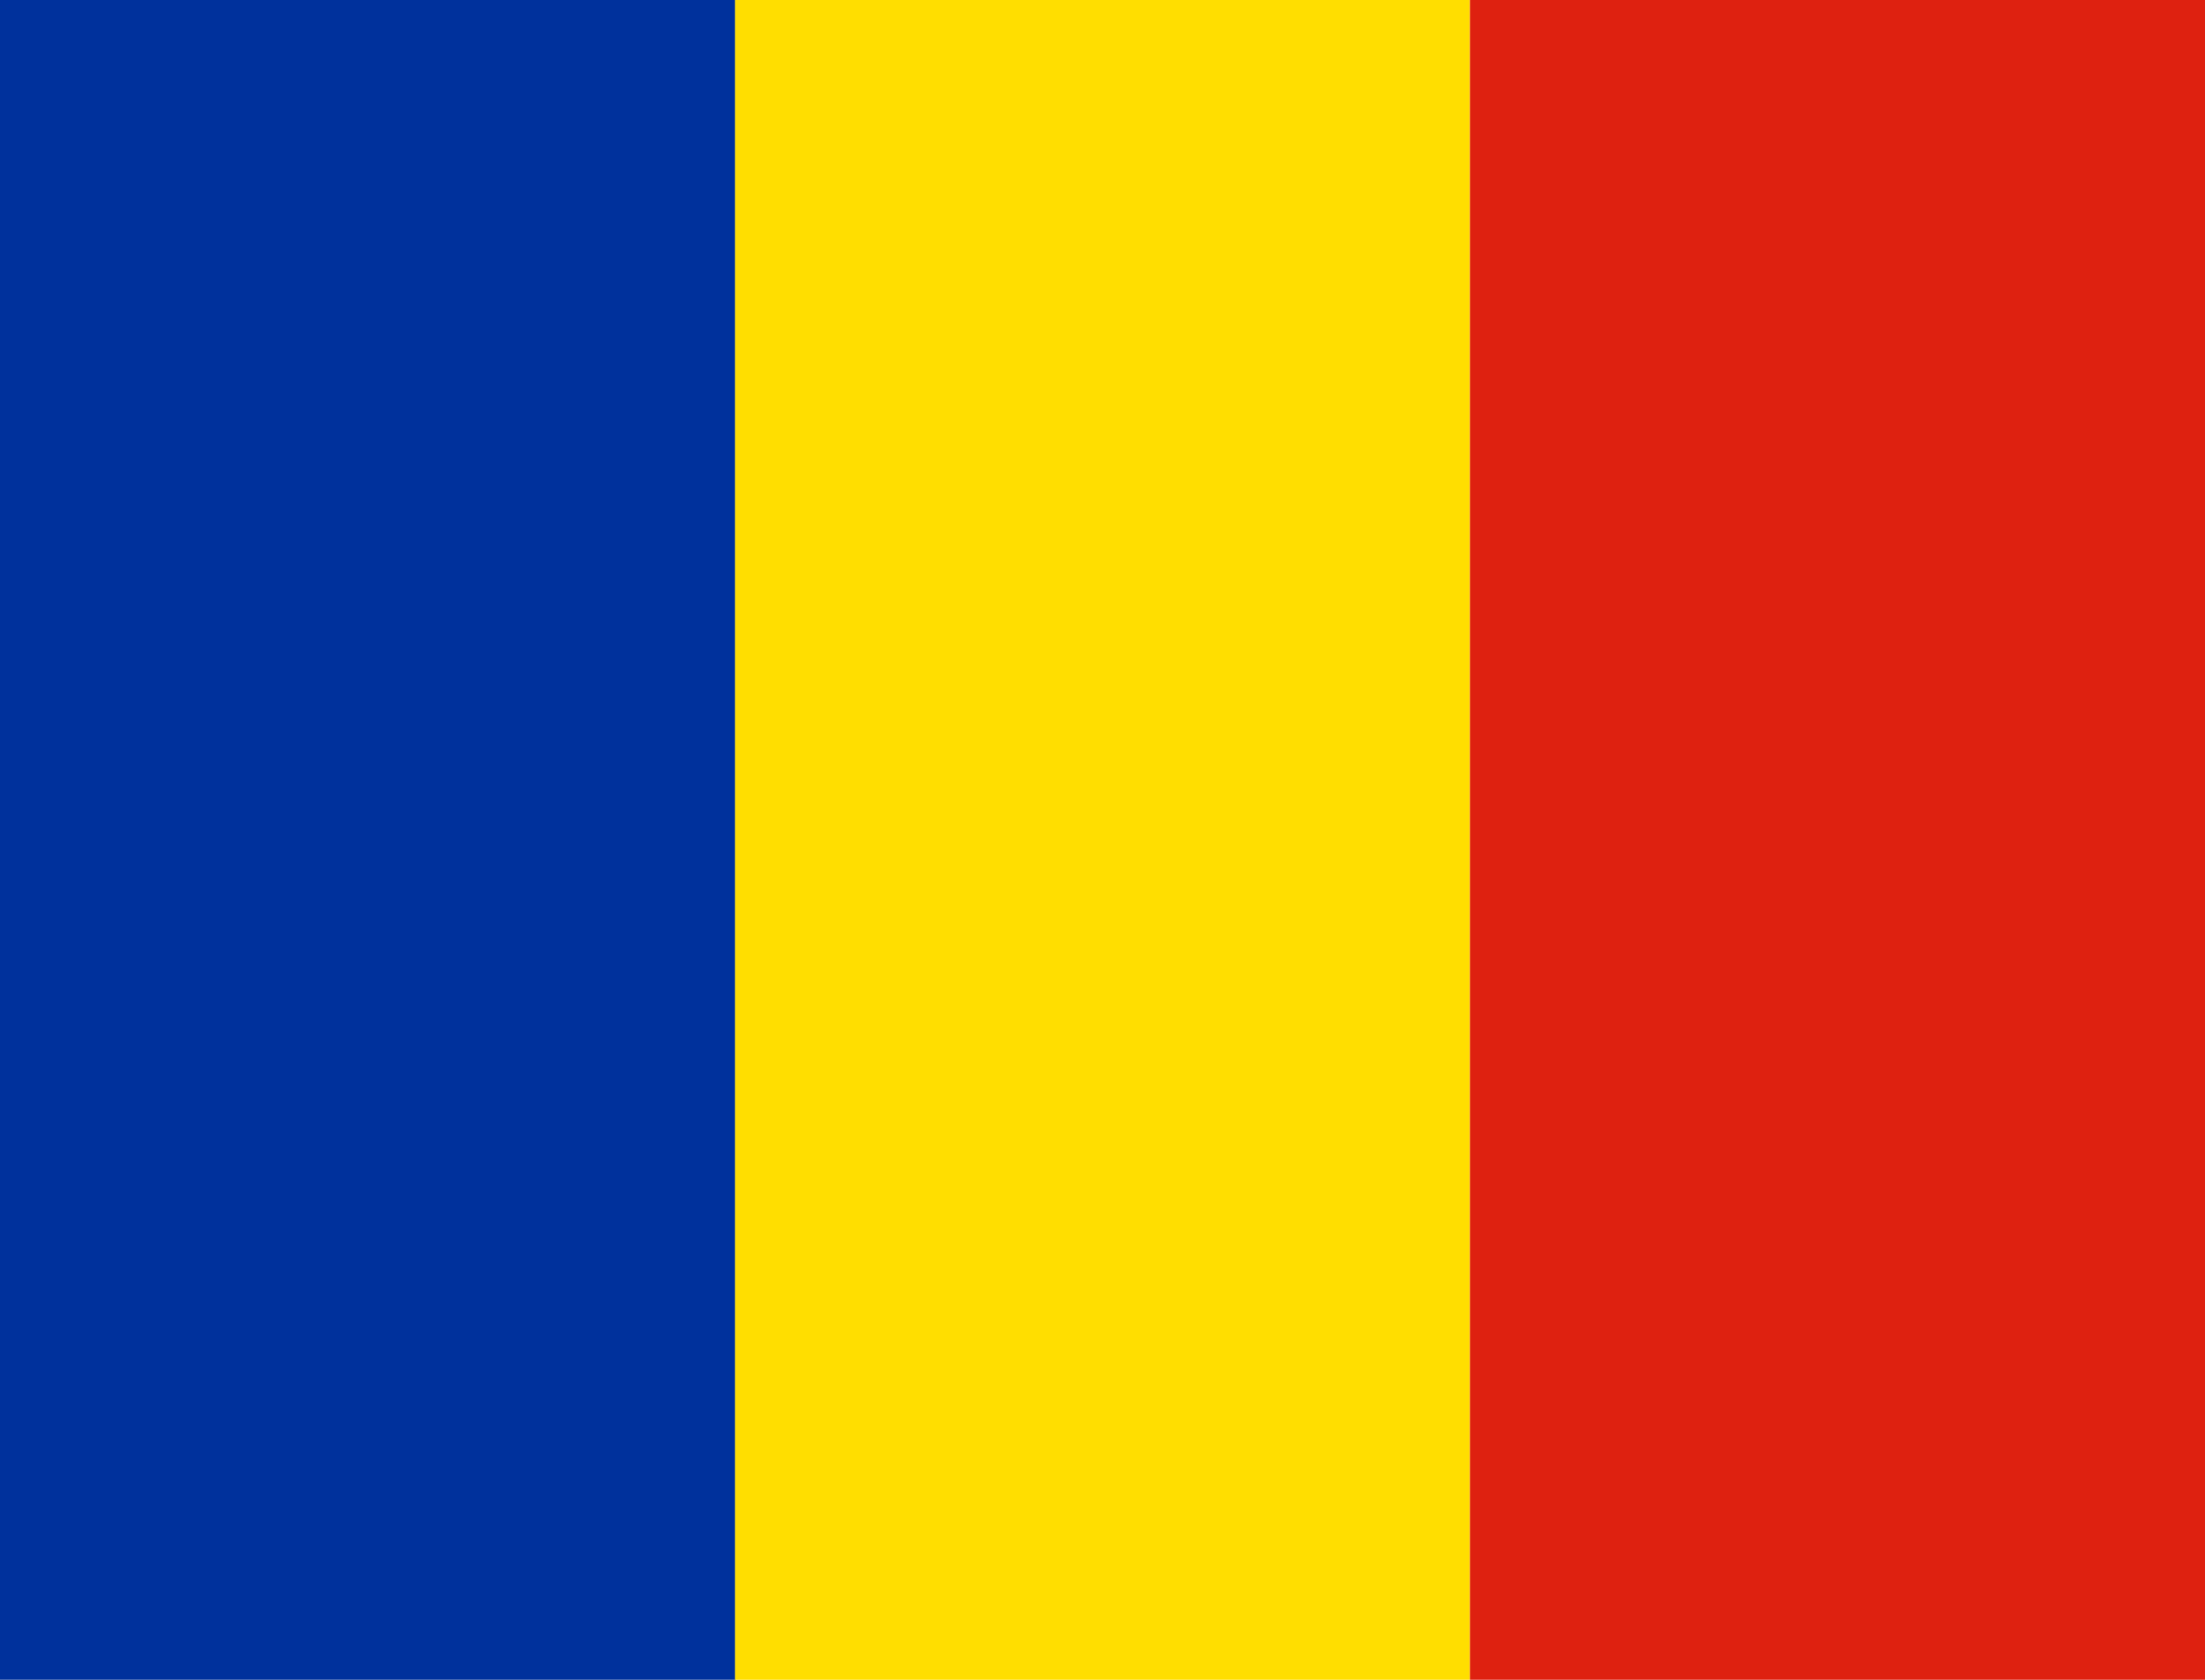
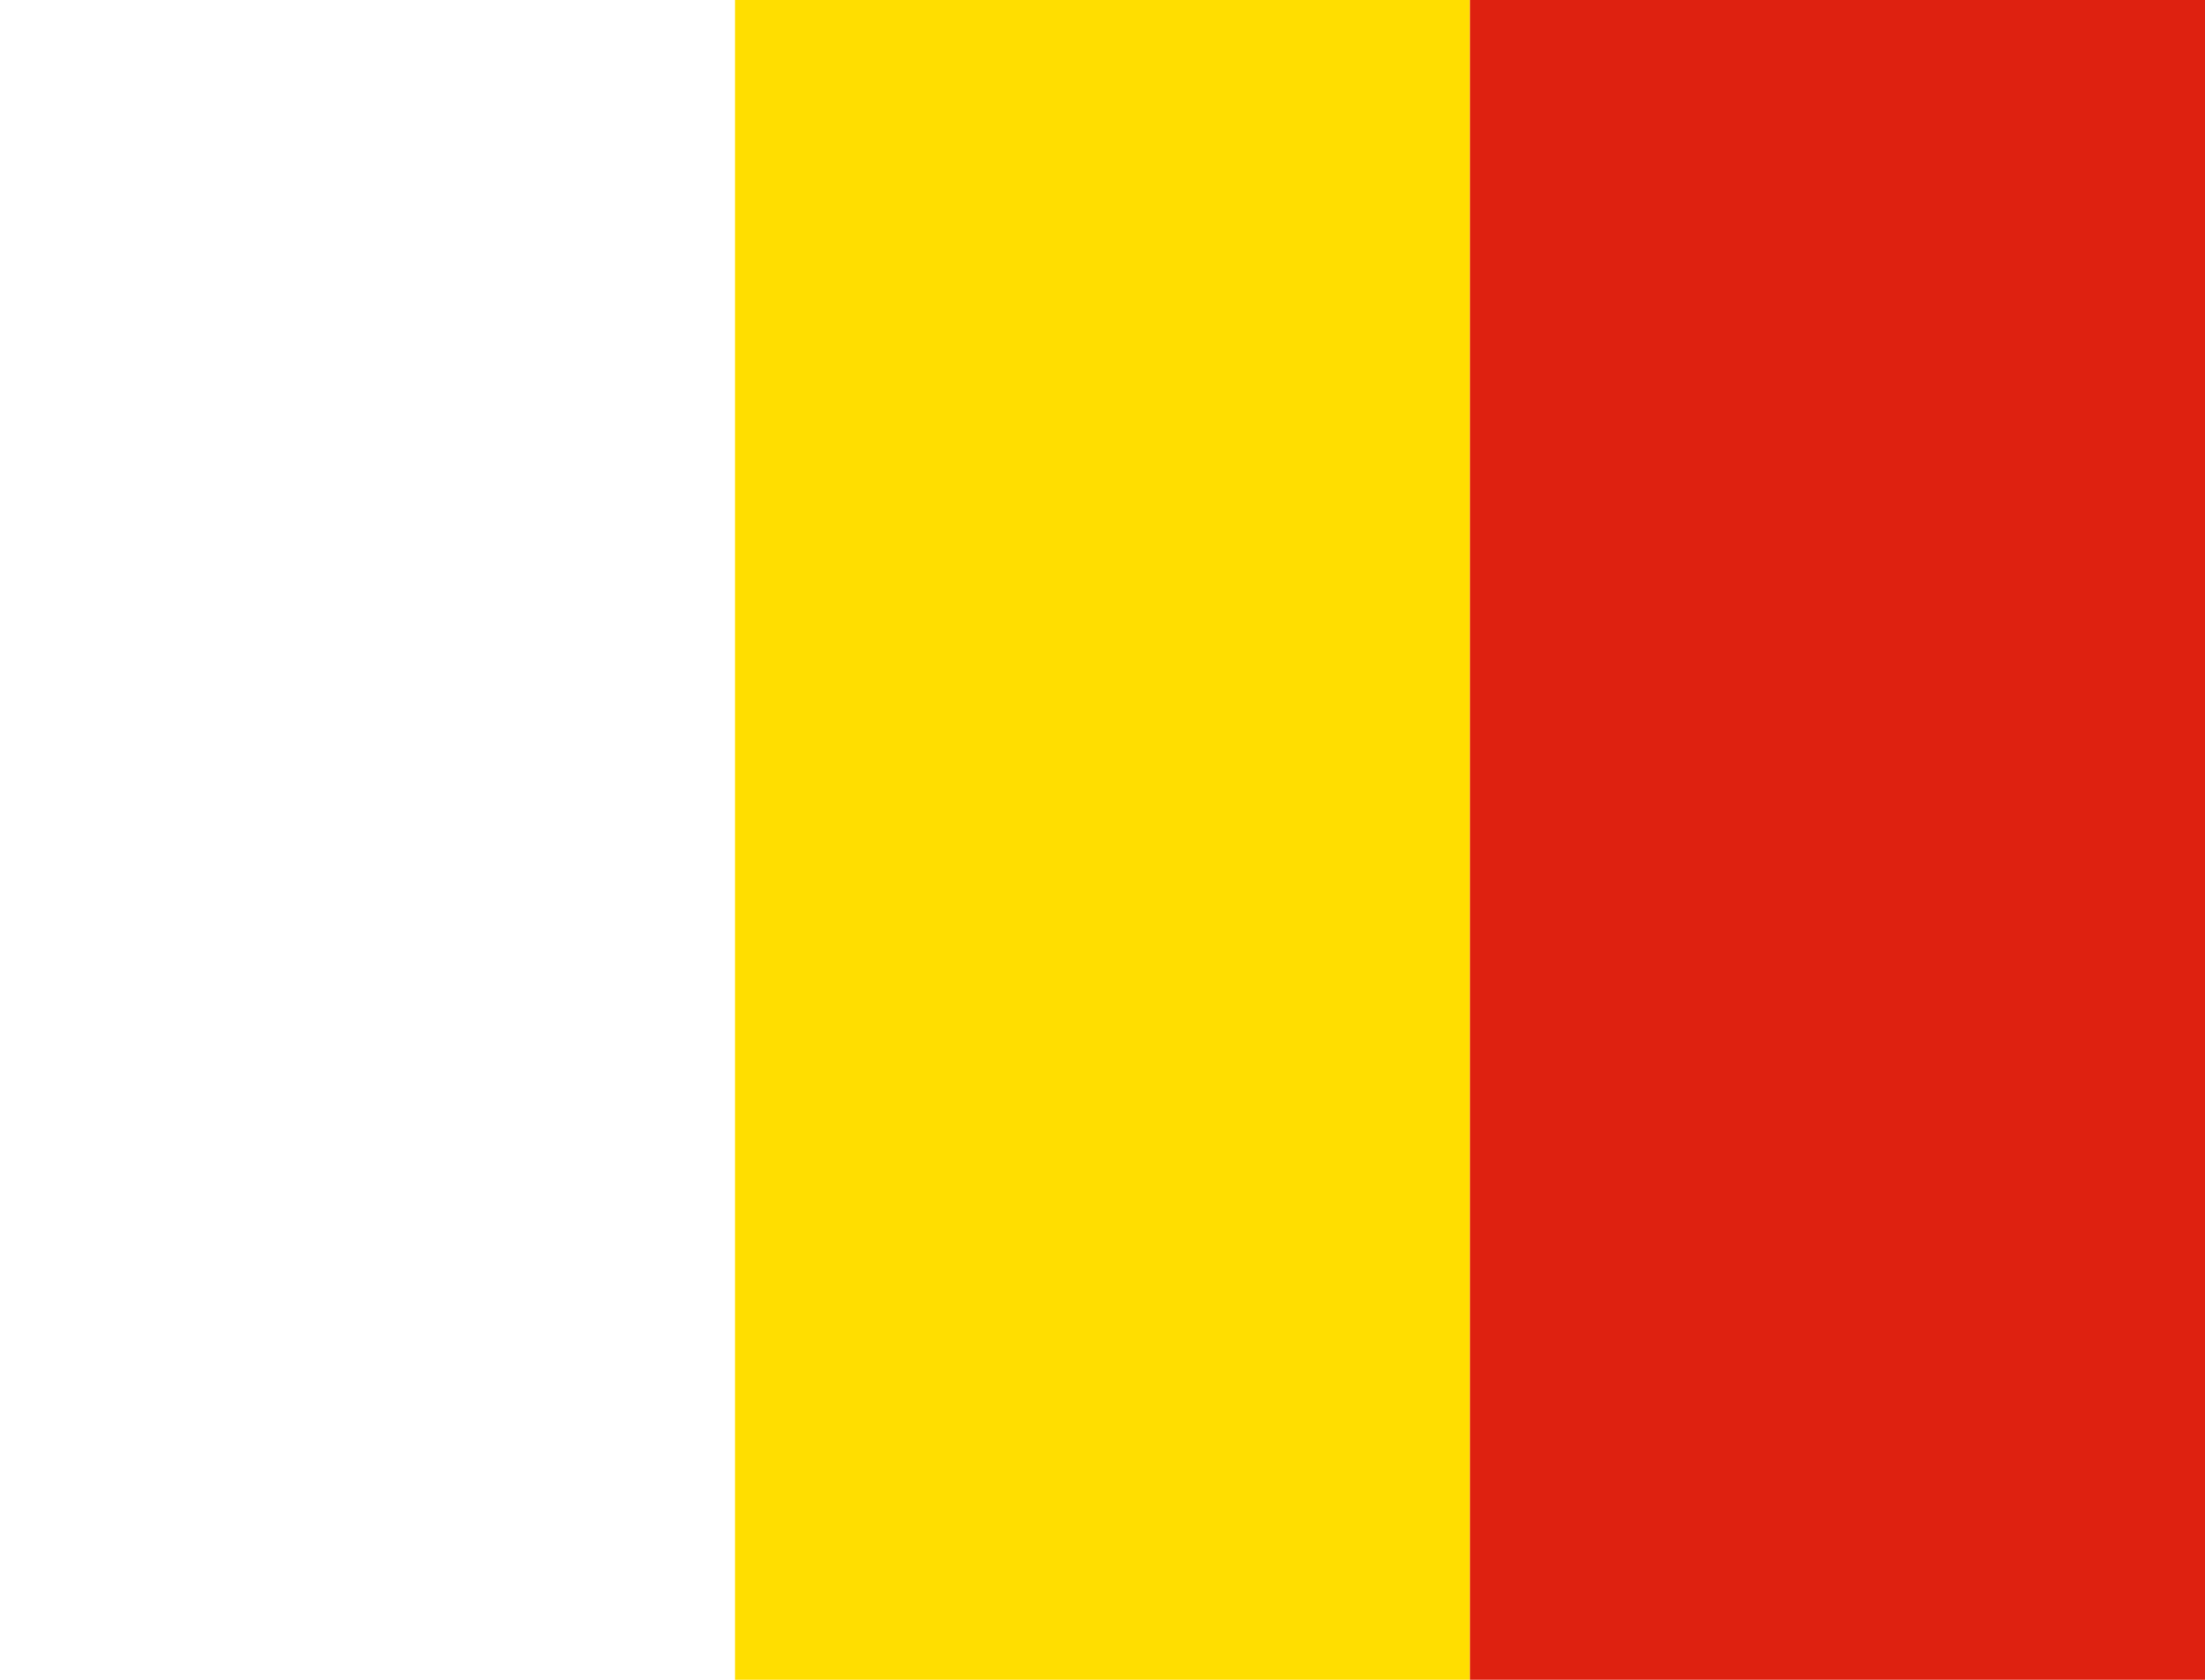
<svg xmlns="http://www.w3.org/2000/svg" width="21" height="16" viewBox="-3.5 9 21 16">
-   <path fill="#00319C" d="M-3.5 9h7.004v16.002H-3.5z" />
  <path fill="#FFDE00" d="M3.5 9h7v16.002h-7z" />
-   <path fill="#DE2110" d="M10.5 9h7.004v16.002H10.5z" />
+   <path fill="#DE2110" d="M10.5 9h7.004v16.002H10.5" />
</svg>